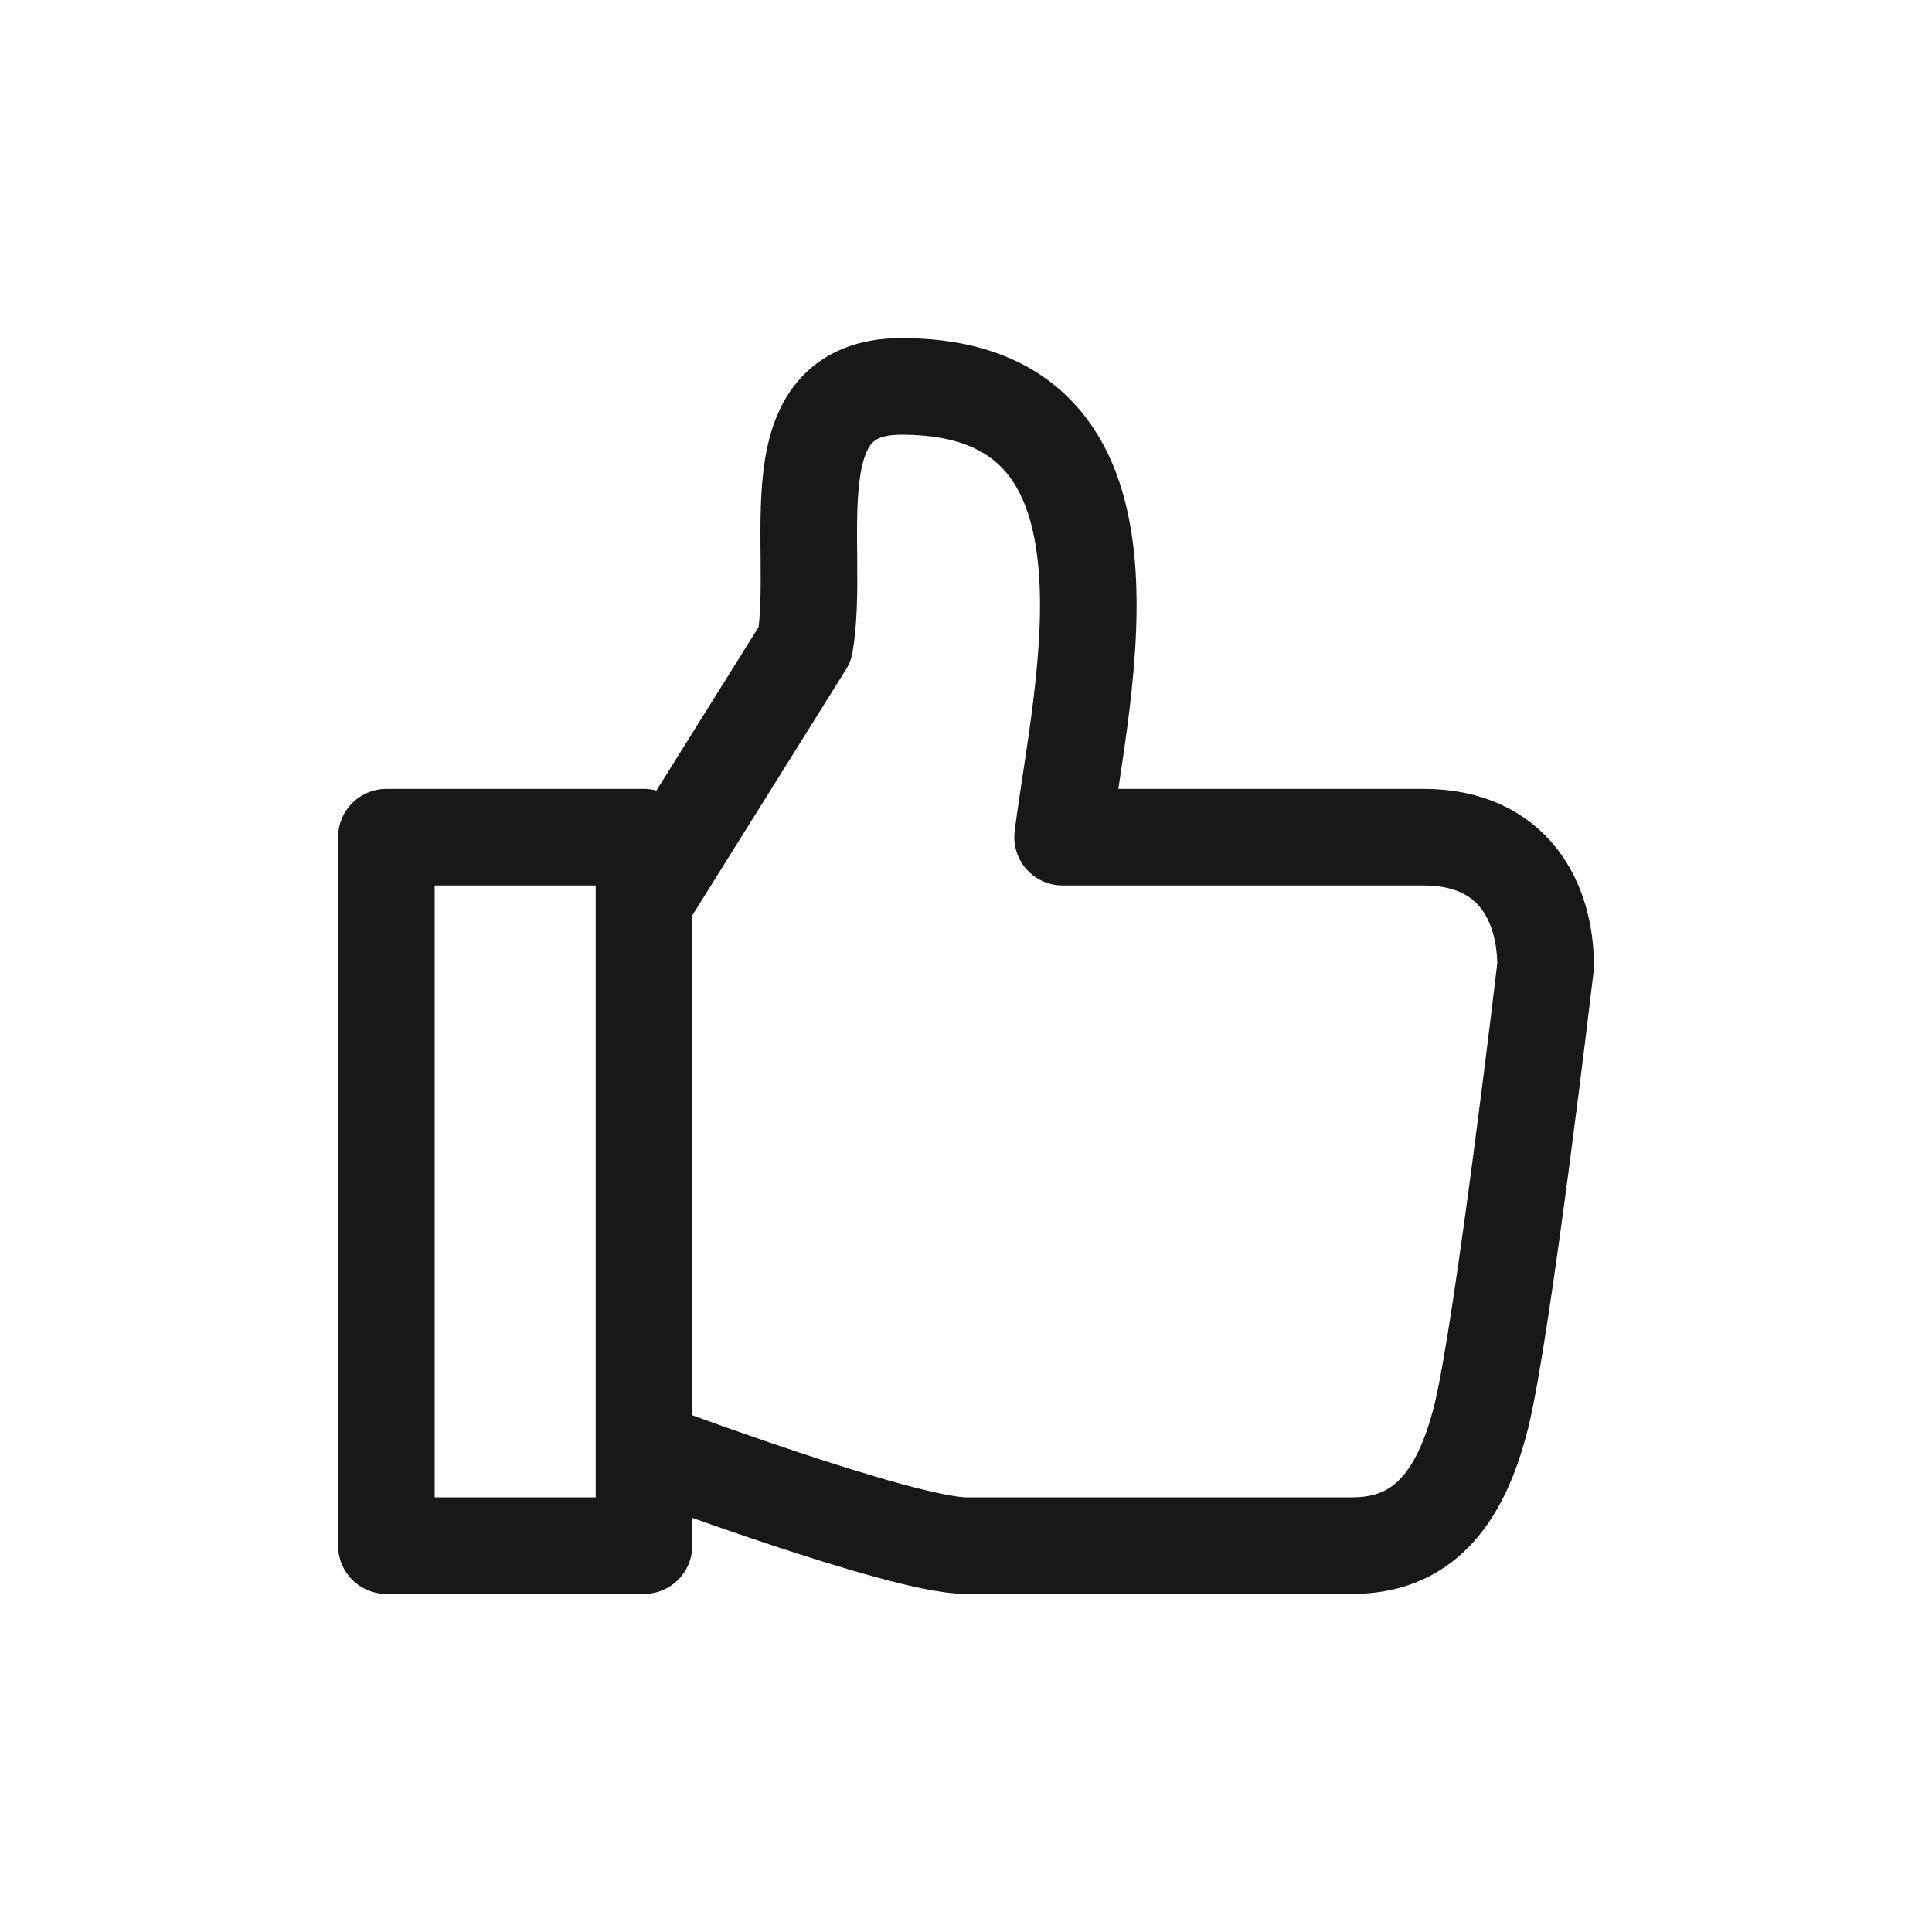
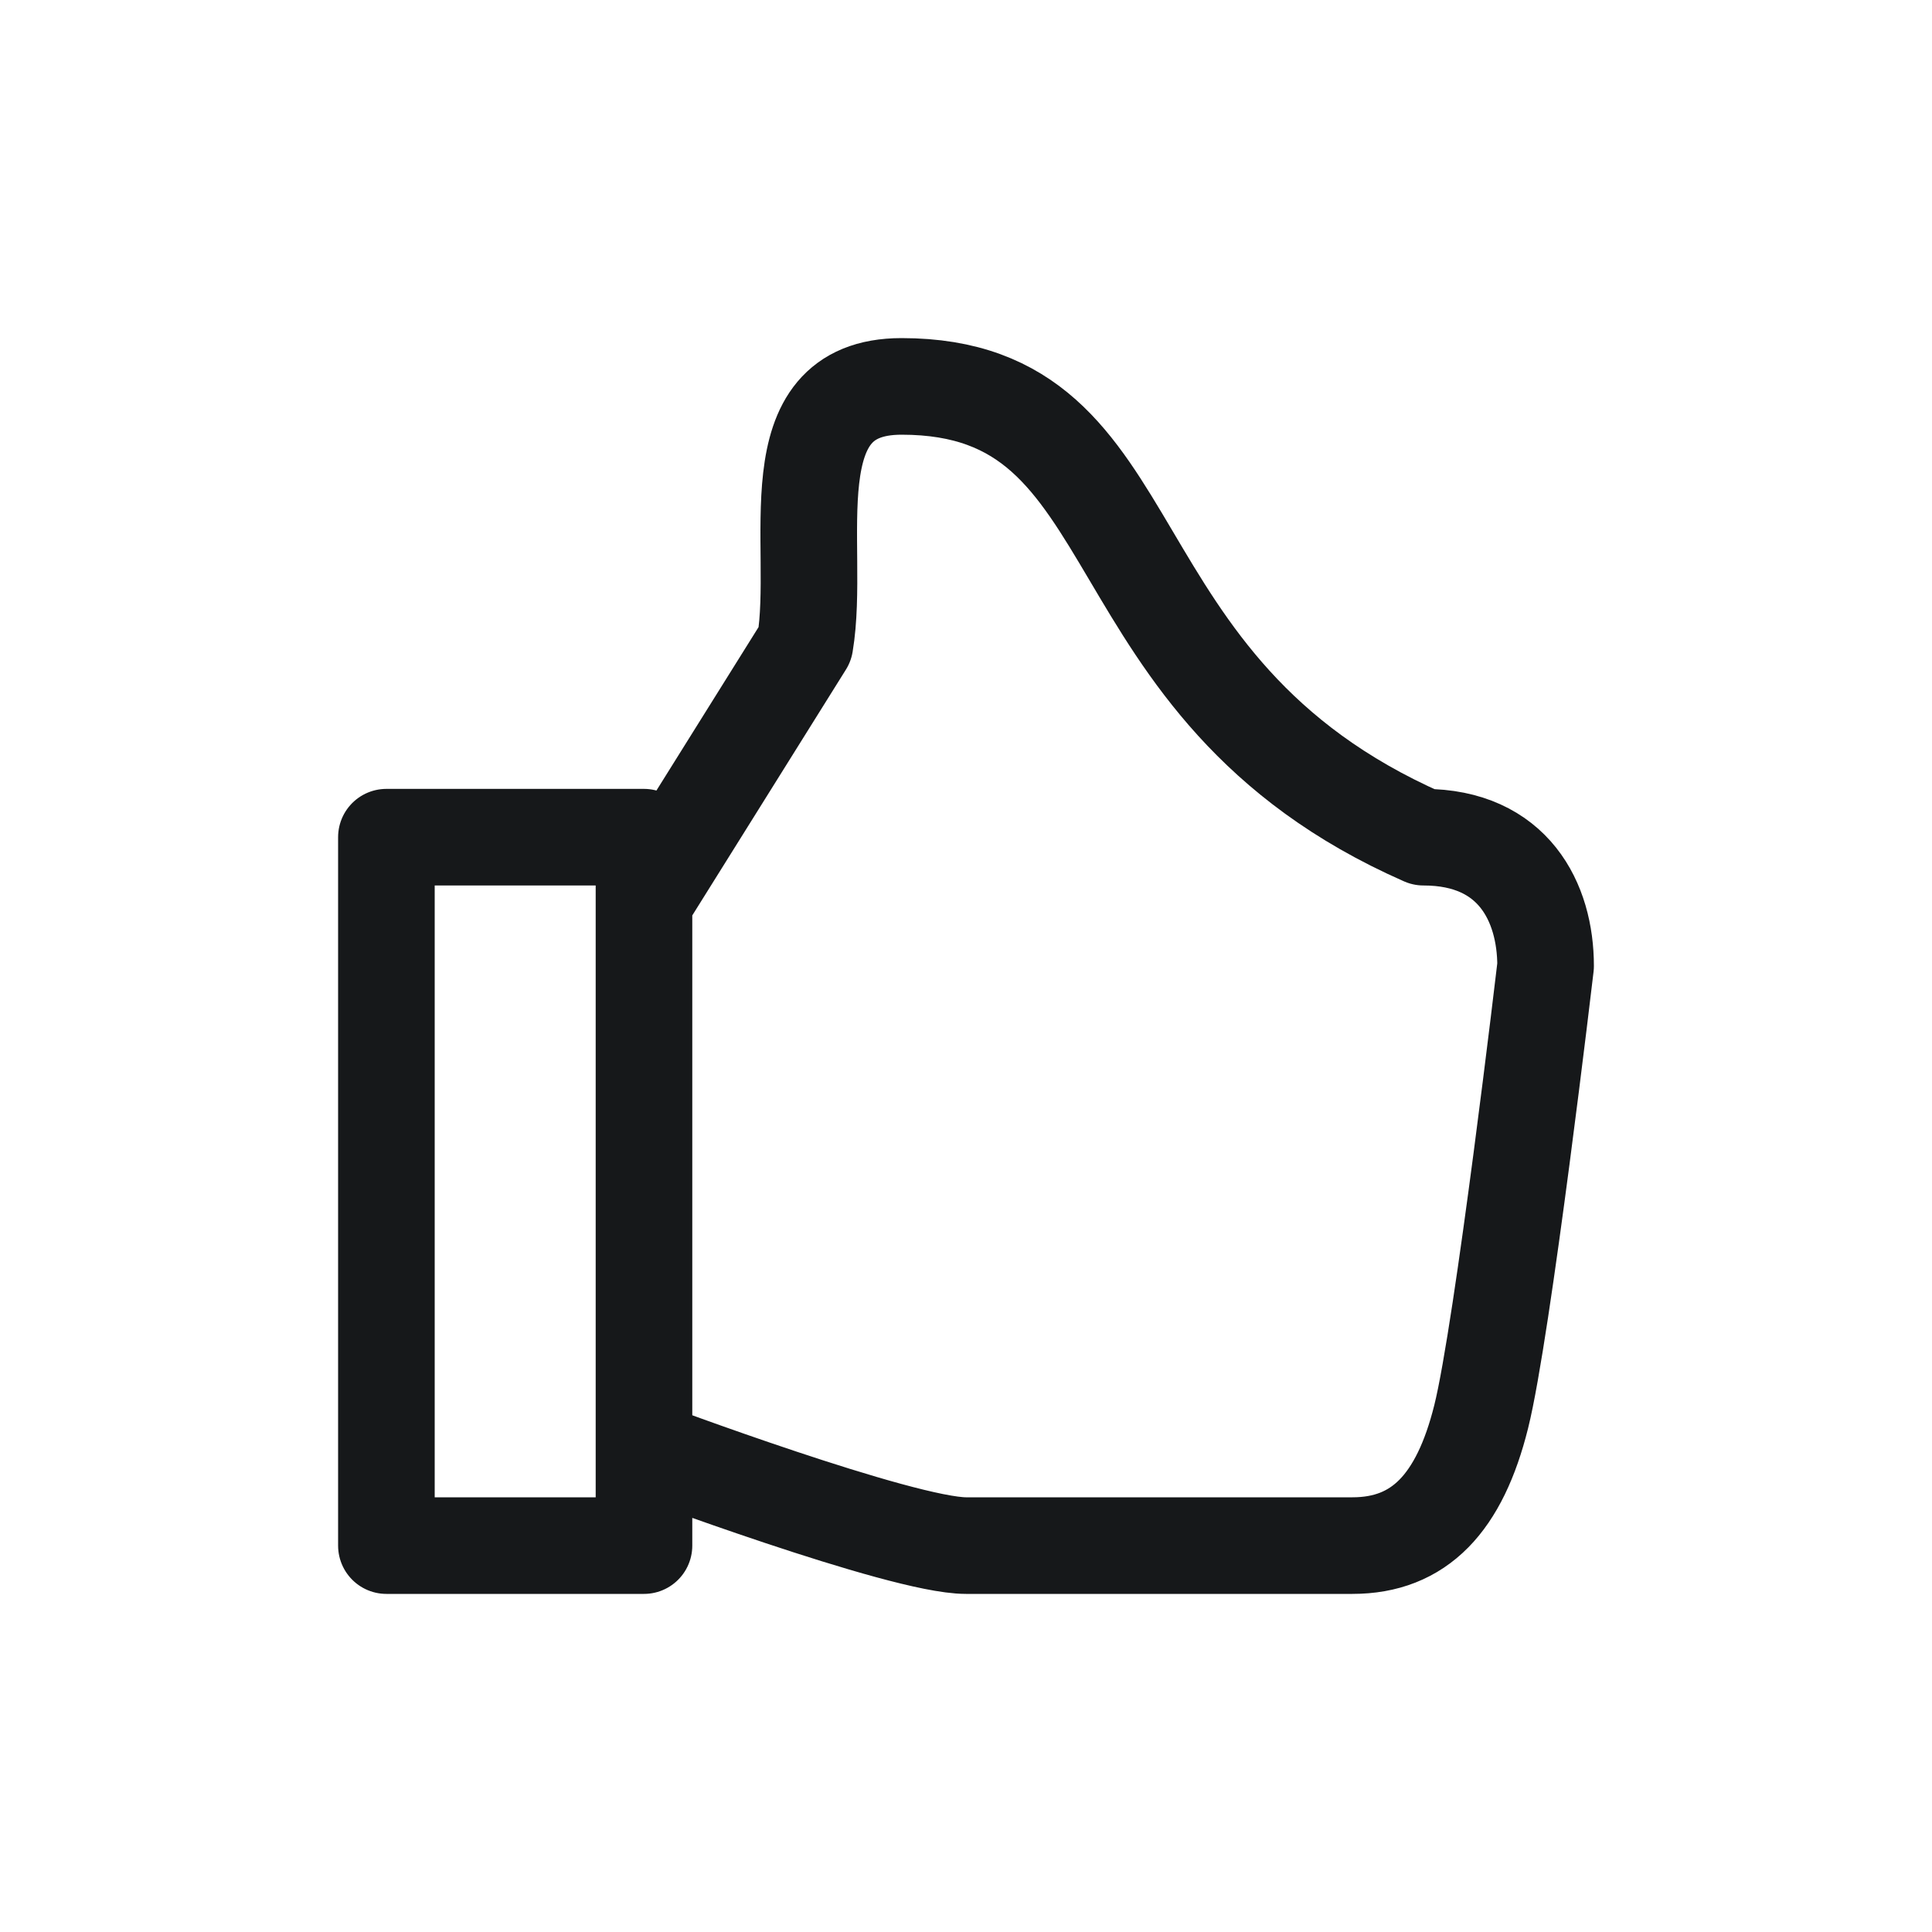
<svg xmlns="http://www.w3.org/2000/svg" width="40" height="40" viewBox="0 0 40 40" fill="none">
-   <path d="M13.333 30C13.333 30 18.666 32 20 32H28C29.389 32 30.22 31.12 30.666 29.333C31.113 27.546 32 20 32 20C32 18.68 31.333 17.333 29.473 17.333H22C22.389 14.217 24 8 18.666 8C16 8 17.008 11.284 16.666 13.333L13.333 18.666M8 17.333L13.333 17.333V32L8 32V17.333Z" stroke="#16181A" stroke-width="2" stroke-miterlimit="10" stroke-linecap="round" stroke-linejoin="round" />
+   <path d="M13.333 30C13.333 30 18.666 32 20 32H28C29.389 32 30.22 31.12 30.666 29.333C31.113 27.546 32 20 32 20C32 18.68 31.333 17.333 29.473 17.333C22.389 14.217 24 8 18.666 8C16 8 17.008 11.284 16.666 13.333L13.333 18.666M8 17.333L13.333 17.333V32L8 32V17.333Z" stroke="#16181A" stroke-width="2" stroke-miterlimit="10" stroke-linecap="round" stroke-linejoin="round" />
</svg>